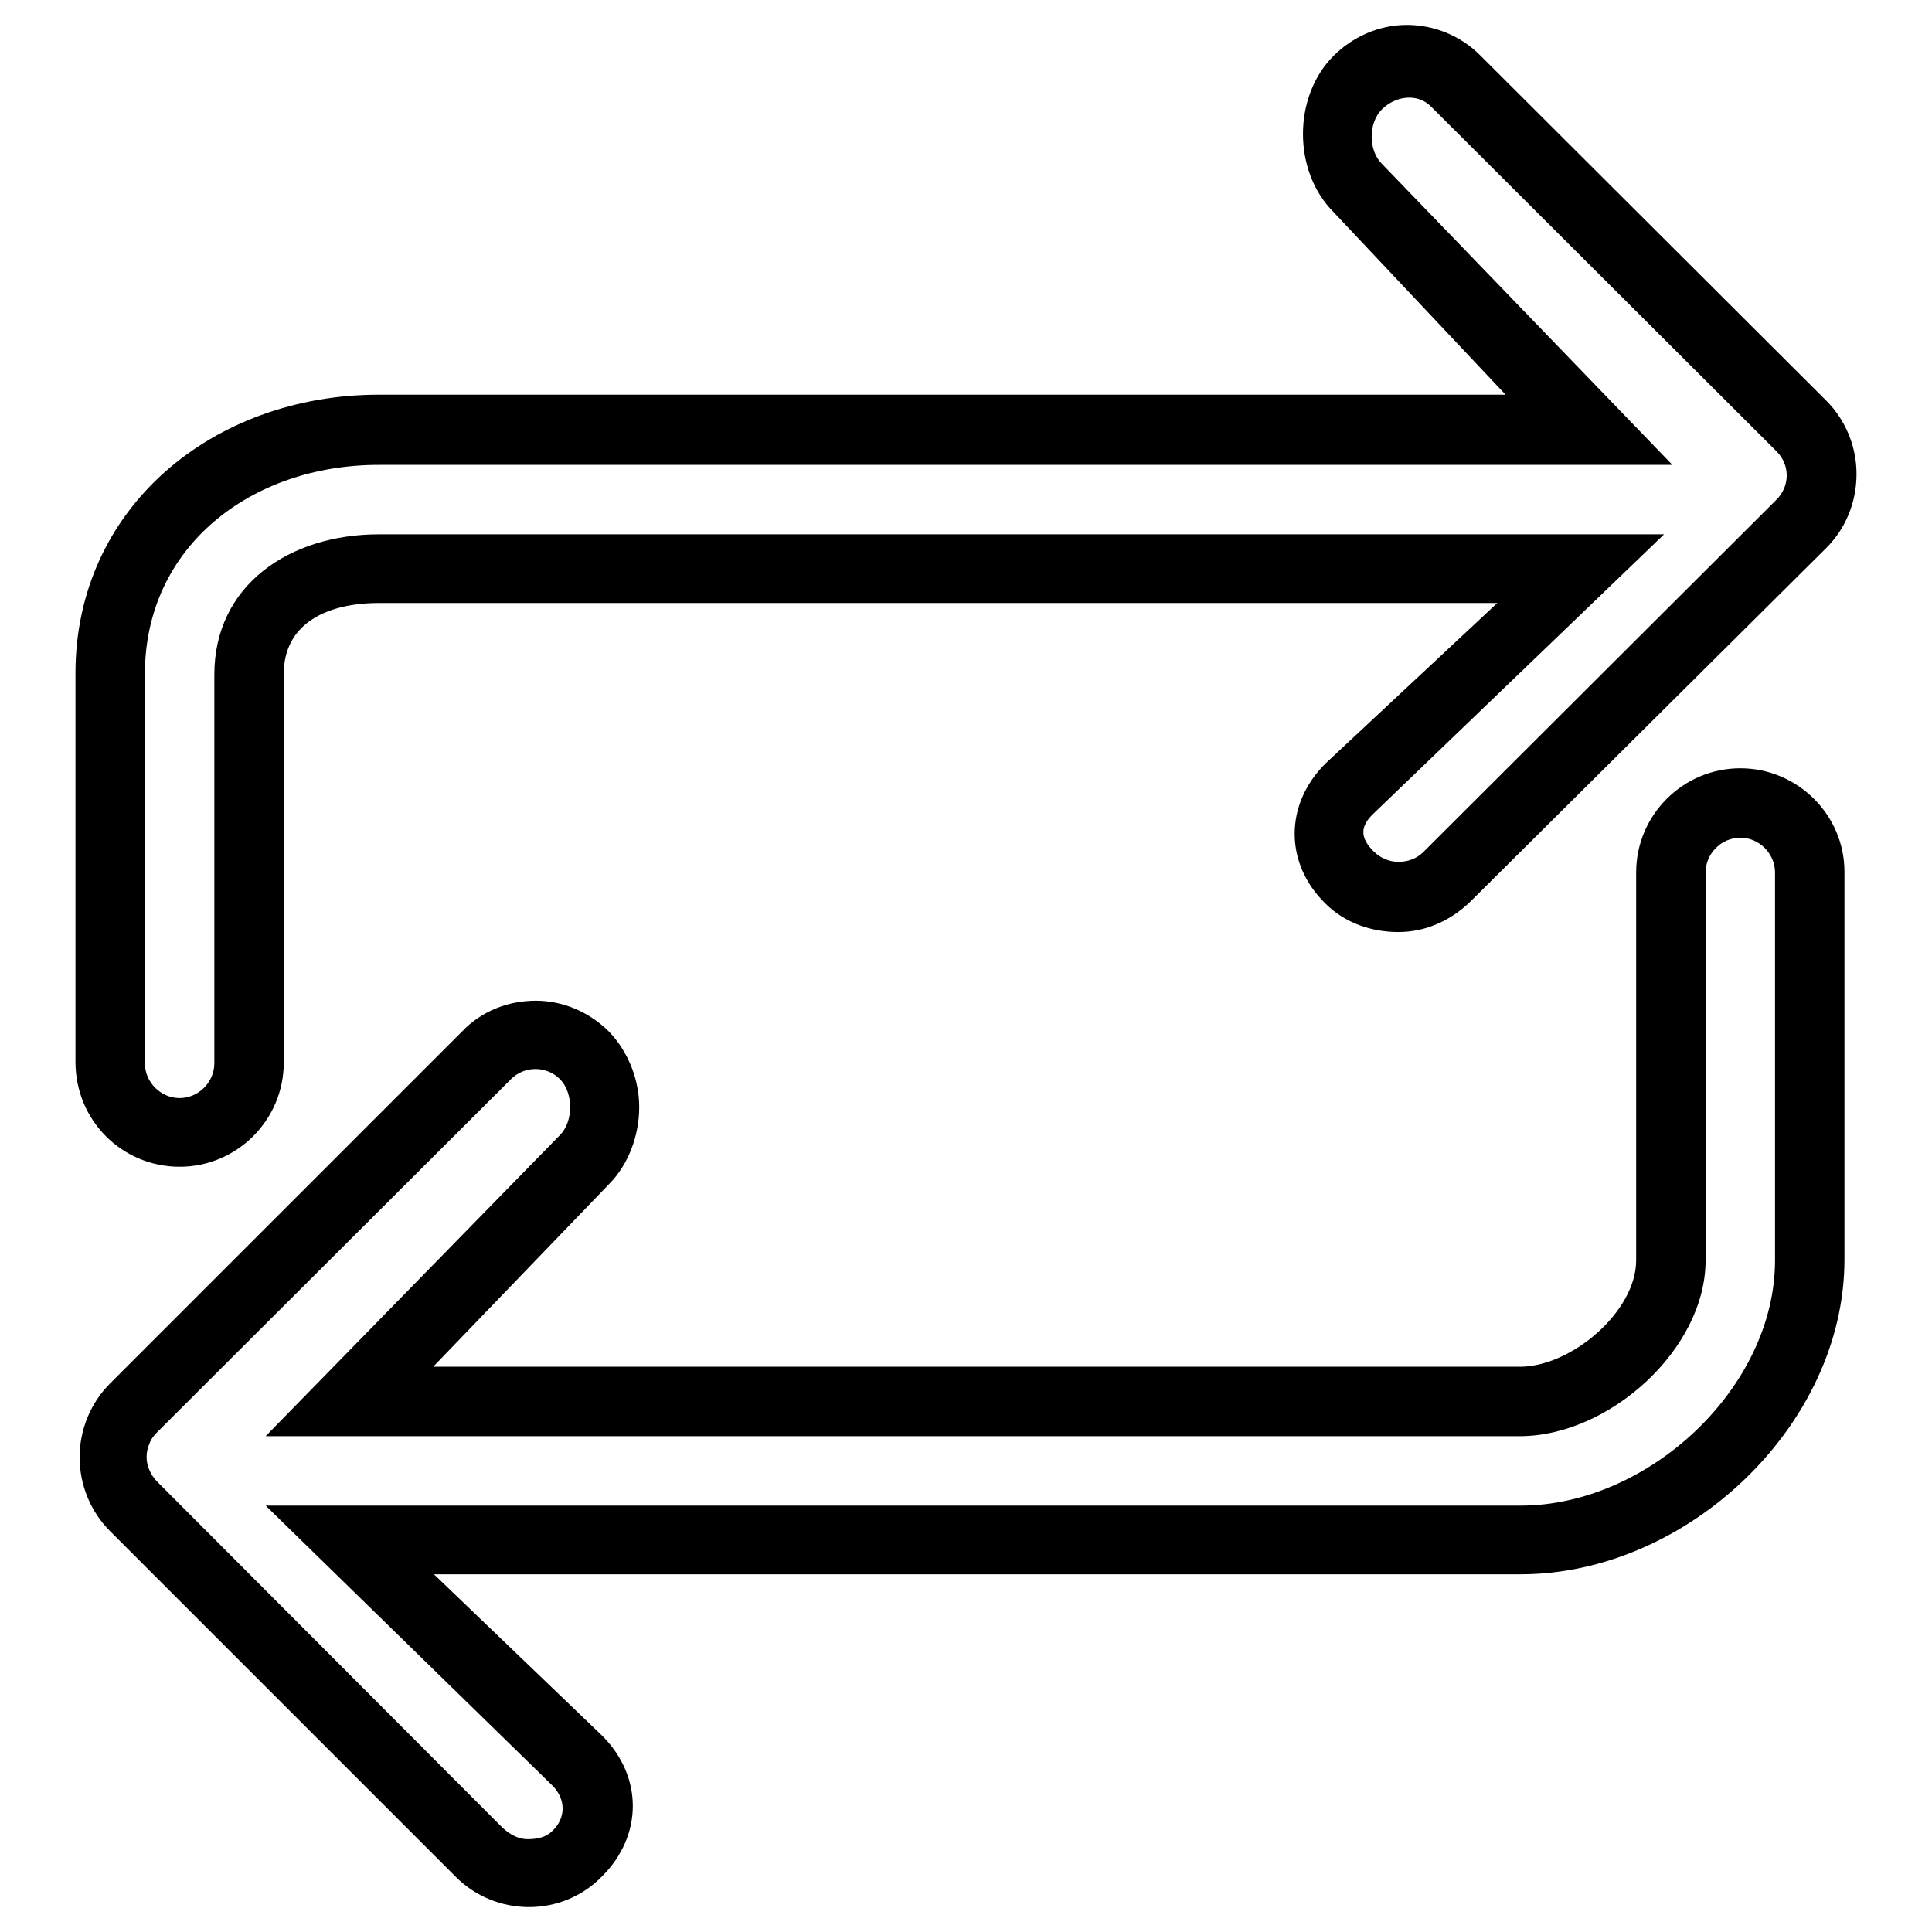
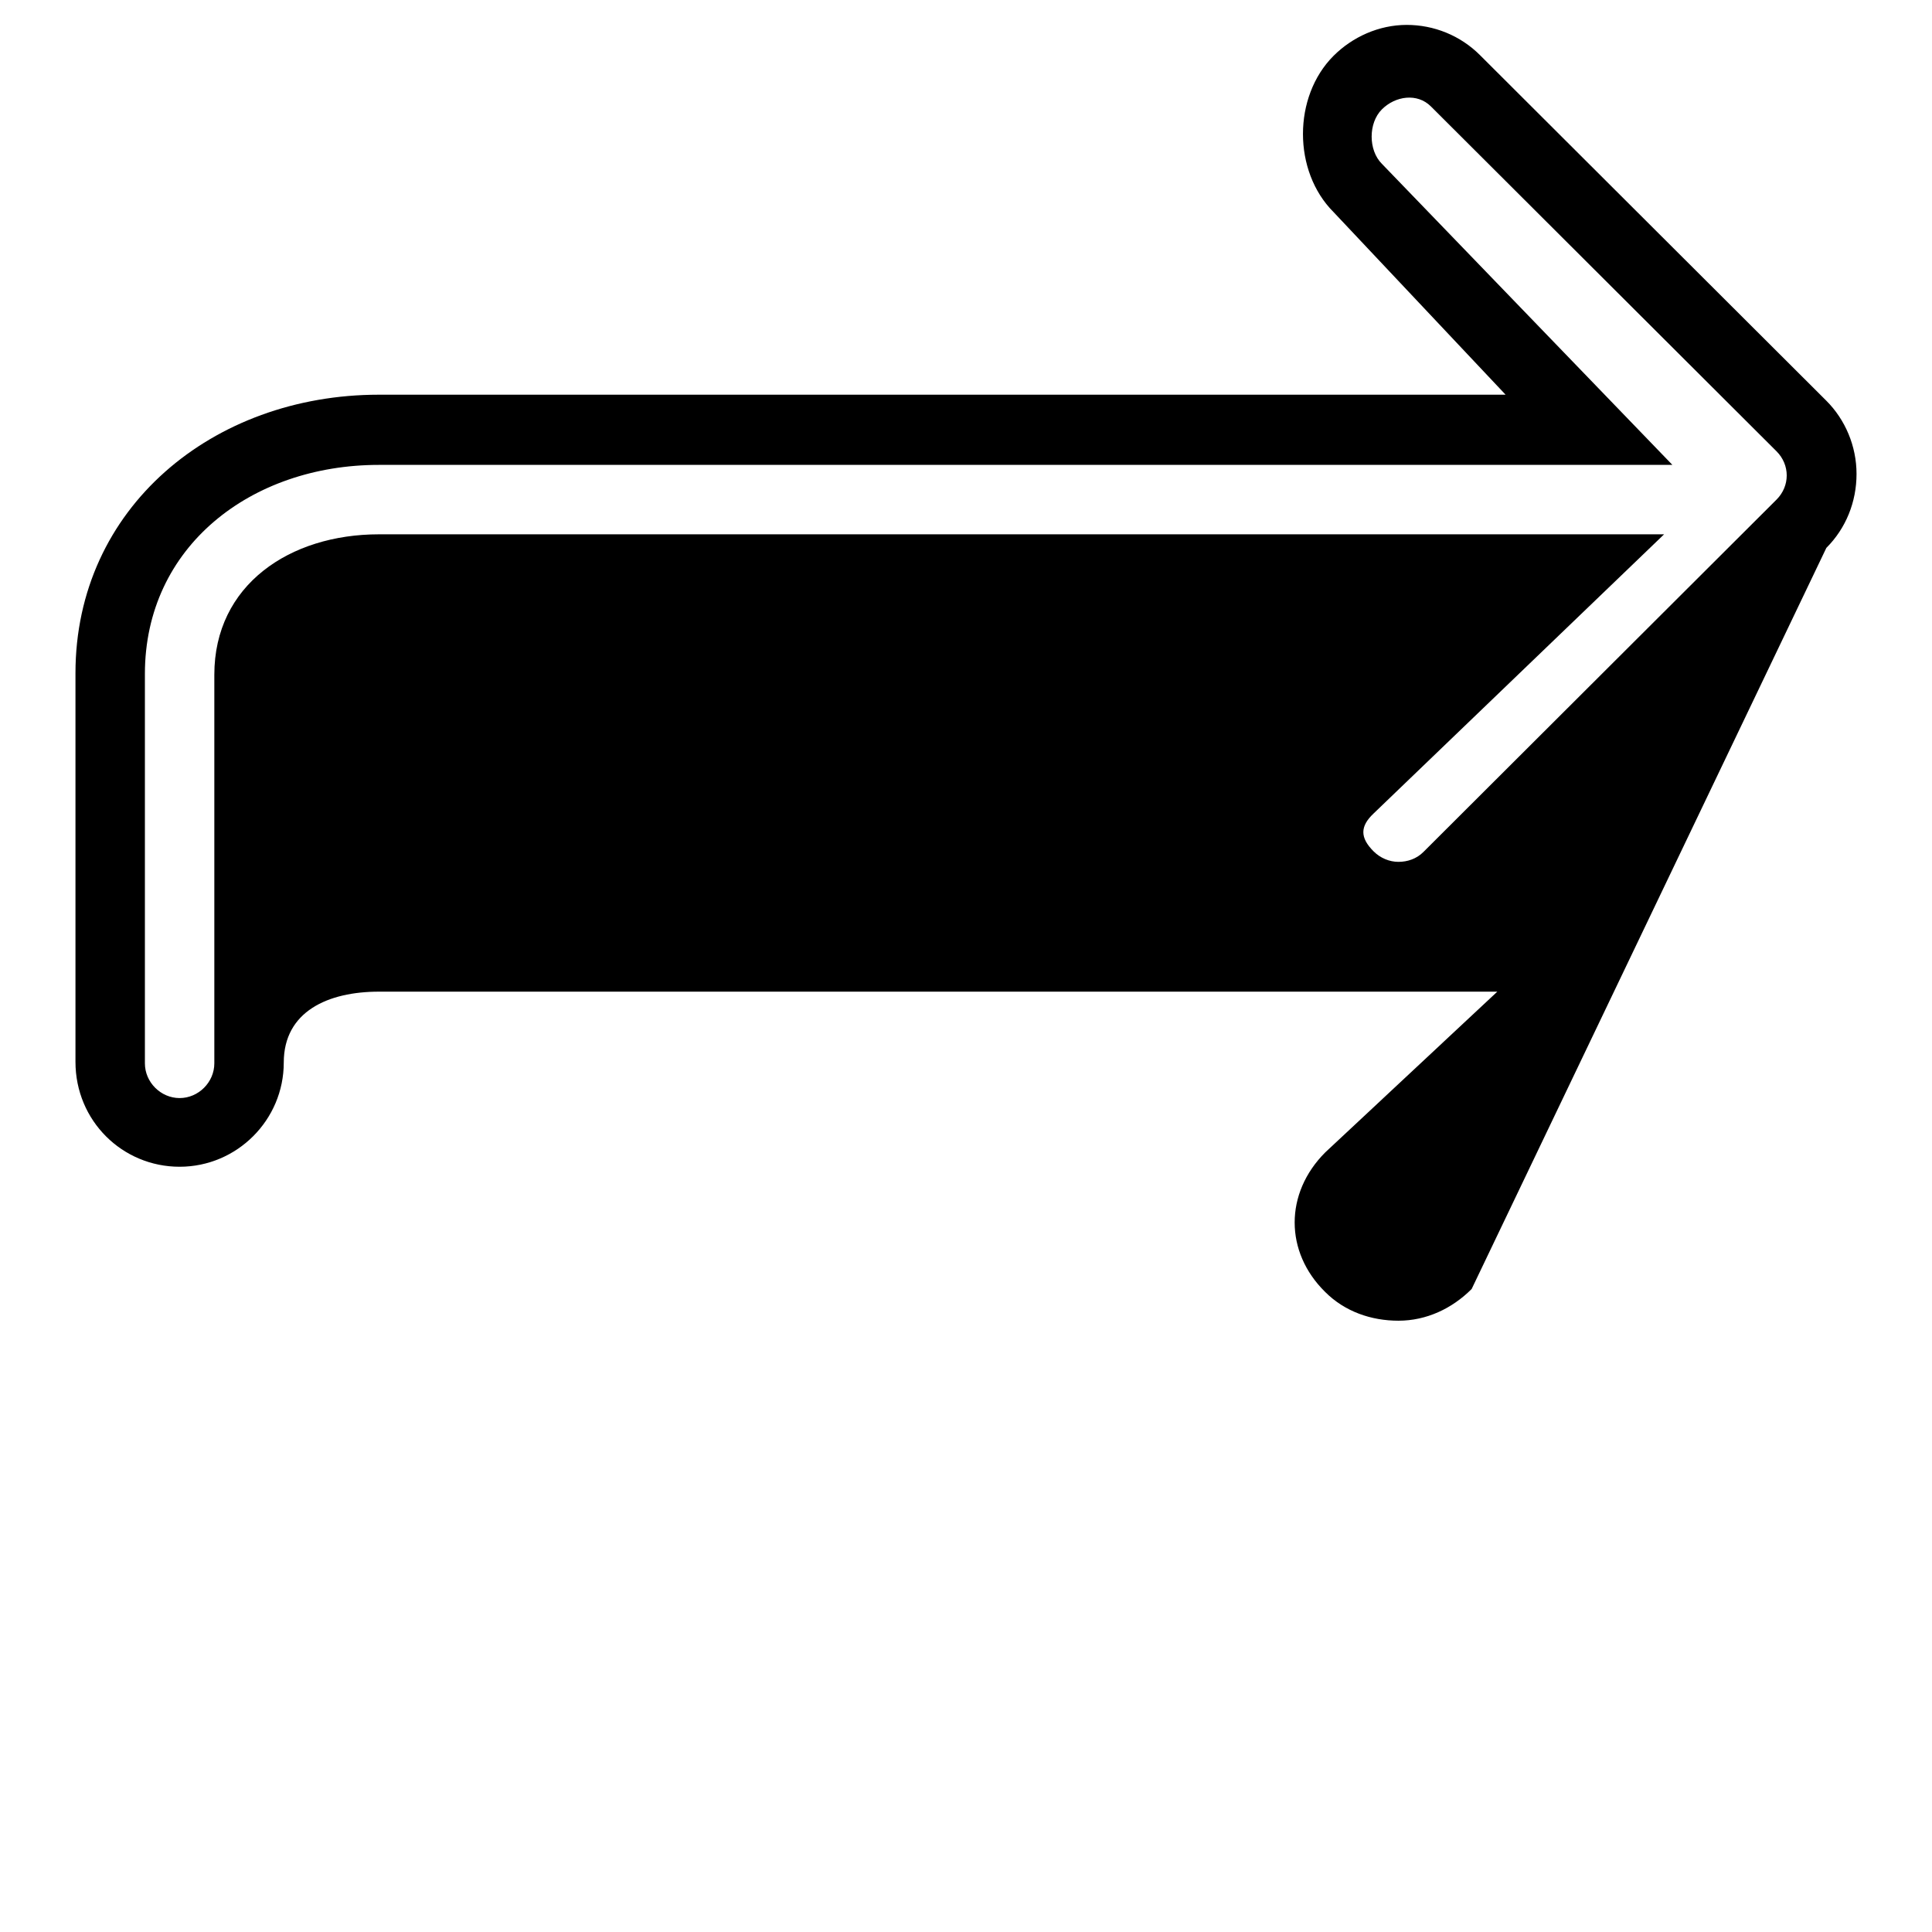
<svg xmlns="http://www.w3.org/2000/svg" version="1.1" x="0px" y="0px" viewBox="0 0 256 256" enable-background="new 0 0 256 256" xml:space="preserve">
  <g>
    <g>
      <g>
        <g>
-           <path fill="#000000" d="M230.6,101.8c-7.6,0-13.8,6.2-13.8,13.8V167c0,6.8-8.6,14.1-15.4,14.1h-144l23.3-24.2c2.6-2.6,4-6.5,4-10.2c0-3.7-1.5-7.4-4-10c-2.6-2.6-6.1-4.1-9.7-4.1c-3.7,0-7.2,1.4-9.7,4l-46.7,46.7c-1.3,1.3-2.3,2.8-3,4.5c-1.4,3.4-1.4,7.2,0,10.6c0.7,1.7,1.7,3.2,3,4.5l45.8,45.8c2.6,2.6,6.1,4,9.7,4c3.7,0,7.2-1.5,9.7-4.1c5.4-5.4,5.4-13.2,0-18.6l-22.3-21.4h144c22,0,42.9-19.7,42.9-41.7v-51.4C244.4,108,238.2,101.8,230.6,101.8z M235.2,167c0,16.9-16.8,32.5-33.7,32.5H35.2l38,37.1c1.8,1.8,1.8,4.3,0,6c-0.9,0.9-2.1,1.1-3.3,1.1c-1.2,0-2.3-0.6-3.3-1.5l-45.8-45.9c-0.4-0.4-0.8-1-1-1.5c-0.5-1.1-0.5-2.4,0-3.5c0.2-0.6,0.6-1.1,1-1.5L67.7,143c1.8-1.8,4.7-1.8,6.5,0c1.8,1.8,1.8,5.6,0,7.4l-39,39.9h166.2c11.8,0,24.6-11.5,24.6-23.3v-51.4c0-2.5,2.1-4.6,4.6-4.6c2.5,0,4.6,2.1,4.6,4.6V167L235.2,167z" />
-           <path fill="#000000" d="M23.8,154.6c7.6,0,13.8-6.2,13.8-13.8V89.3c0-6.8,5.9-9.4,12.6-9.4h148.2l-22.8,21.3c-5.4,5.4-5.4,13.2,0,18.5c2.6,2.6,6.1,3.8,9.7,3.8c3.7,0,7.1-1.6,9.7-4.2L242,72.6c2.6-2.6,4-6.1,4-9.8c0-3.7-1.5-7.2-4-9.7L196.1,7.3c-2.6-2.6-6.1-4-9.7-4c-3.7,0-7.2,1.6-9.7,4.1c-5.4,5.4-5.4,15.3,0,20.7l22.8,24.2H50.2c-22,0-40.2,15-40.2,36.9v51.5C10,148.5,16.2,154.6,23.8,154.6z M19.2,89.3c0-16.9,14.1-27.7,31-27.7h171.4l-38.5-39.9c-1.8-1.8-1.8-5.4,0-7.2c1.8-1.8,4.7-2.2,6.5-0.4l45.8,45.7c1.8,1.8,1.8,4.6,0,6.4l-46.8,46.7c-0.9,0.9-2.1,1.3-3.3,1.3c-1.2,0-2.4-0.5-3.3-1.4c-1.8-1.8-1.8-3.3,0-5l38.5-37H50.2c-11.8,0-21.8,6.7-21.8,18.6v51.5c0,2.5-2.1,4.6-4.6,4.6s-4.6-2.1-4.6-4.6L19.2,89.3L19.2,89.3z" />
+           <path fill="#000000" d="M23.8,154.6c7.6,0,13.8-6.2,13.8-13.8c0-6.8,5.9-9.4,12.6-9.4h148.2l-22.8,21.3c-5.4,5.4-5.4,13.2,0,18.5c2.6,2.6,6.1,3.8,9.7,3.8c3.7,0,7.1-1.6,9.7-4.2L242,72.6c2.6-2.6,4-6.1,4-9.8c0-3.7-1.5-7.2-4-9.7L196.1,7.3c-2.6-2.6-6.1-4-9.7-4c-3.7,0-7.2,1.6-9.7,4.1c-5.4,5.4-5.4,15.3,0,20.7l22.8,24.2H50.2c-22,0-40.2,15-40.2,36.9v51.5C10,148.5,16.2,154.6,23.8,154.6z M19.2,89.3c0-16.9,14.1-27.7,31-27.7h171.4l-38.5-39.9c-1.8-1.8-1.8-5.4,0-7.2c1.8-1.8,4.7-2.2,6.5-0.4l45.8,45.7c1.8,1.8,1.8,4.6,0,6.4l-46.8,46.7c-0.9,0.9-2.1,1.3-3.3,1.3c-1.2,0-2.4-0.5-3.3-1.4c-1.8-1.8-1.8-3.3,0-5l38.5-37H50.2c-11.8,0-21.8,6.7-21.8,18.6v51.5c0,2.5-2.1,4.6-4.6,4.6s-4.6-2.1-4.6-4.6L19.2,89.3L19.2,89.3z" />
        </g>
      </g>
      <g />
      <g />
      <g />
      <g />
      <g />
      <g />
      <g />
      <g />
      <g />
      <g />
      <g />
      <g />
      <g />
      <g />
      <g />
    </g>
  </g>
</svg>